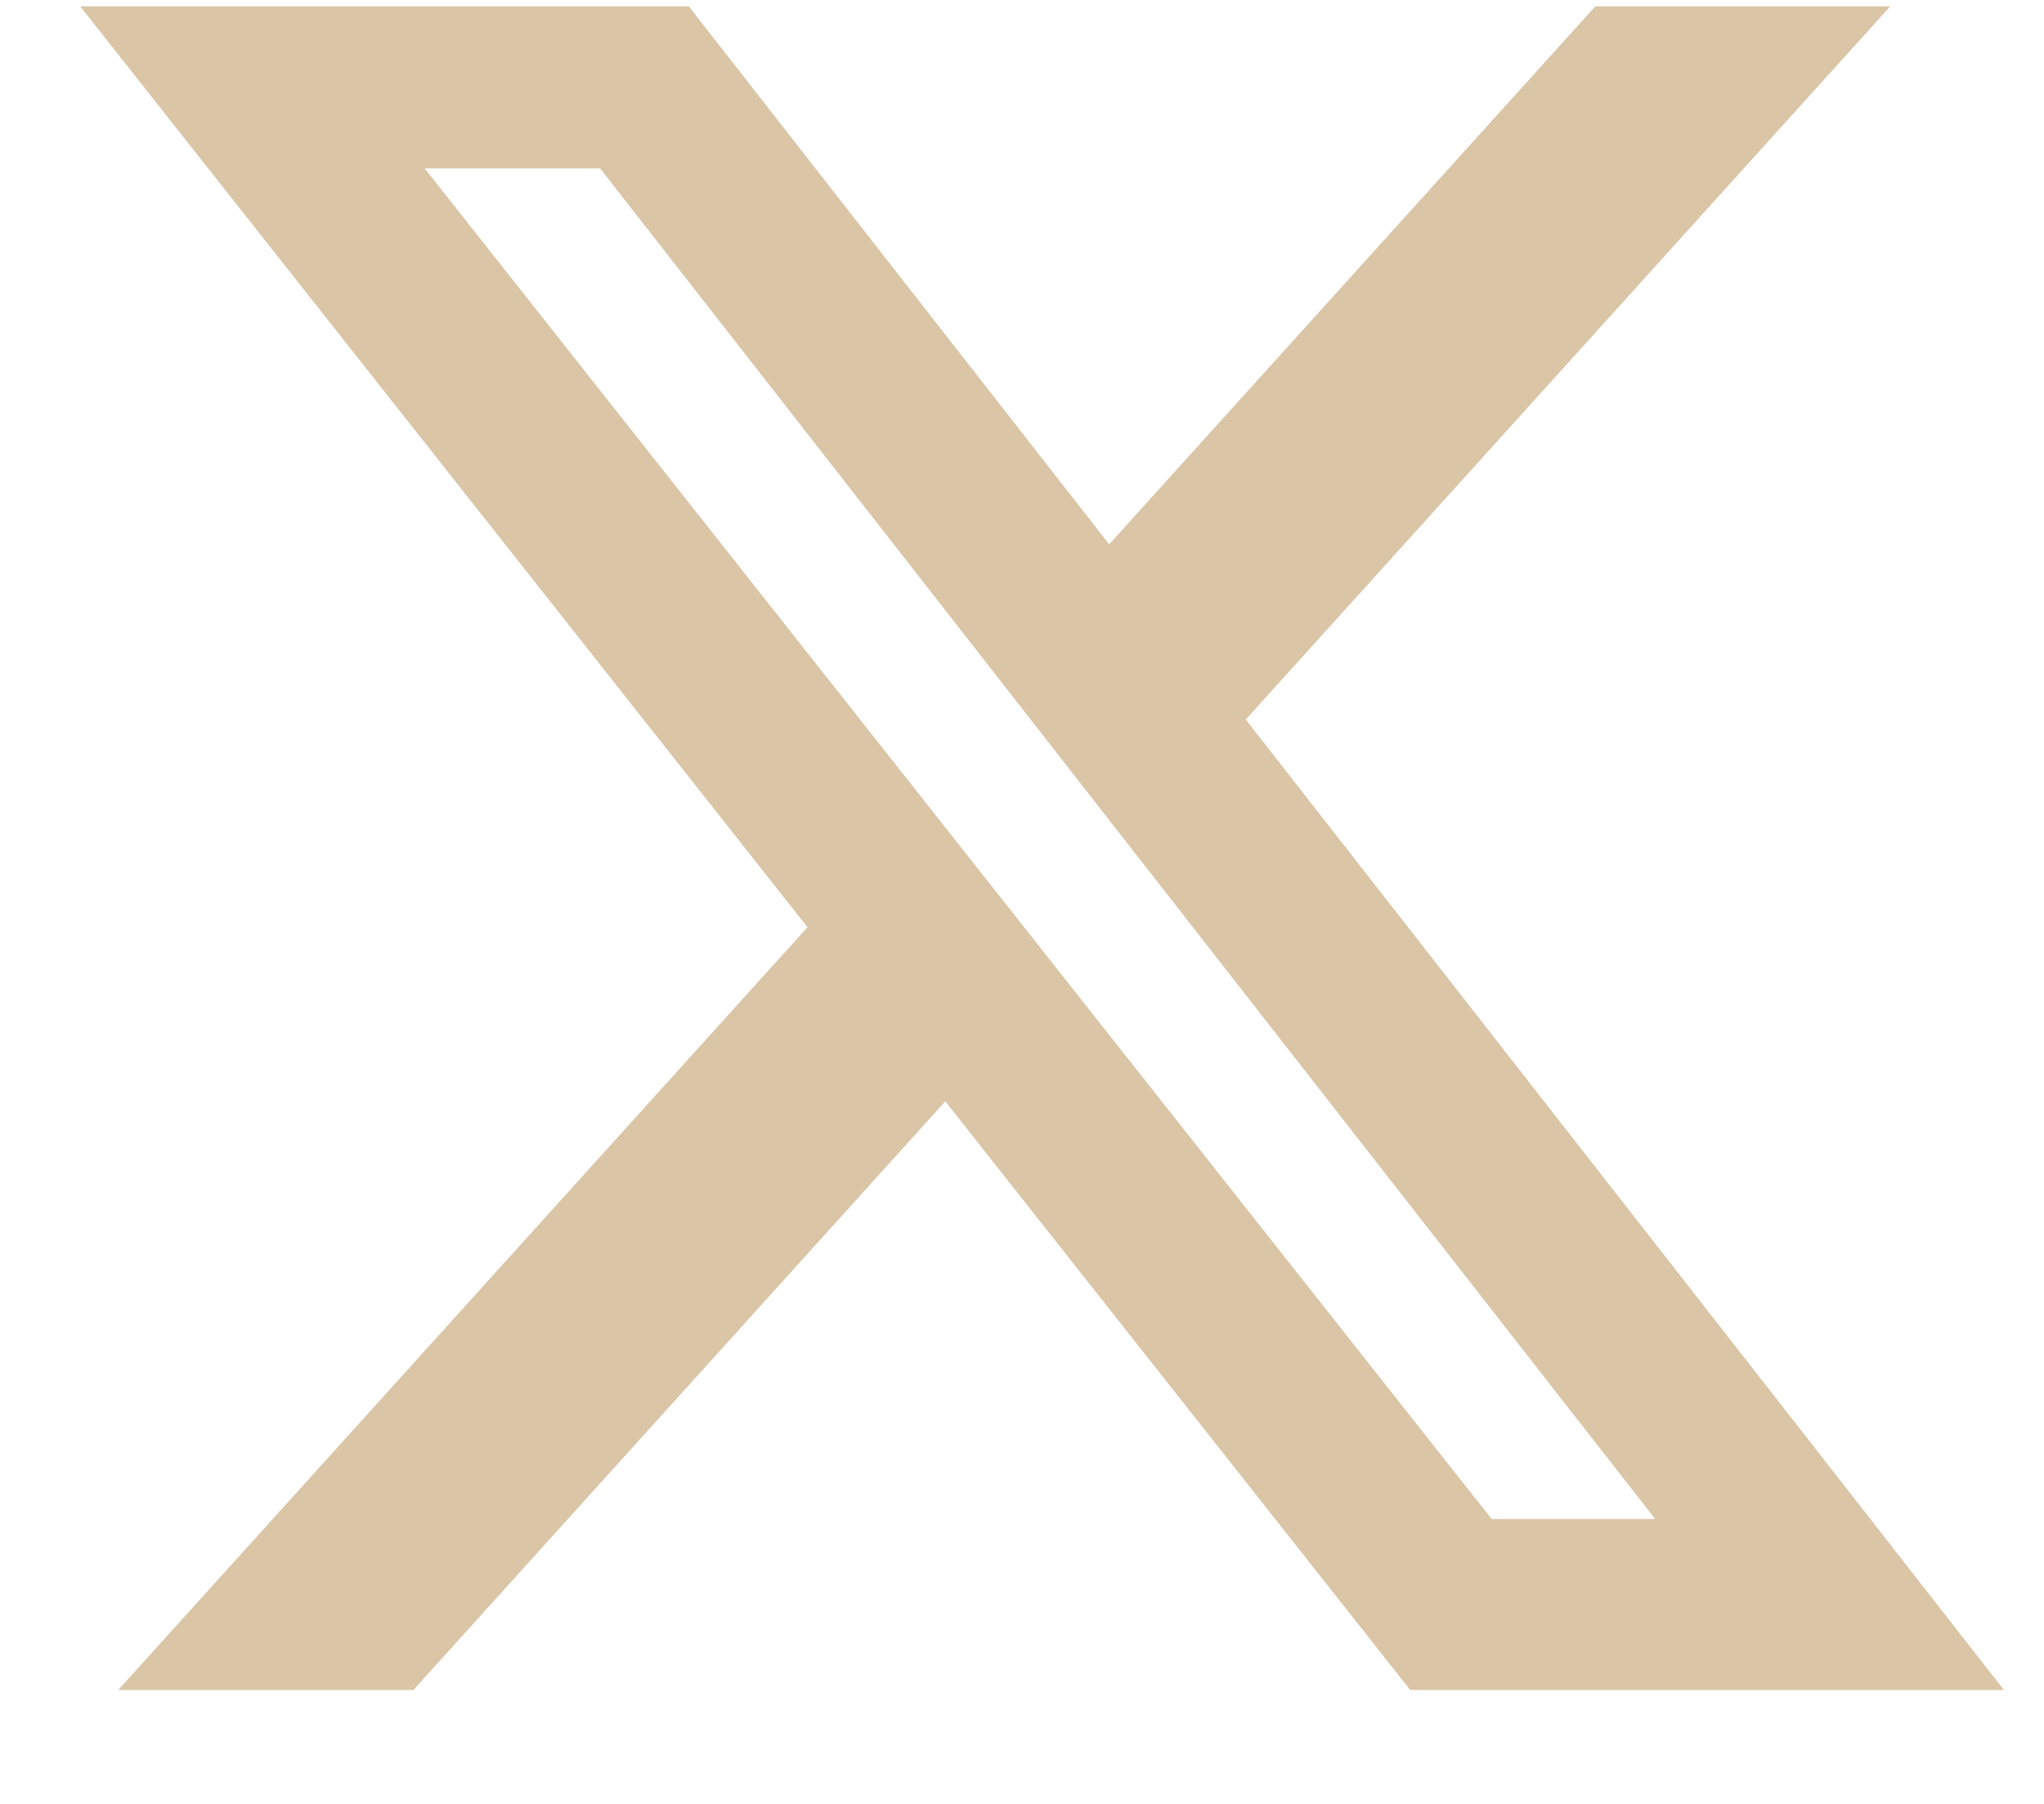
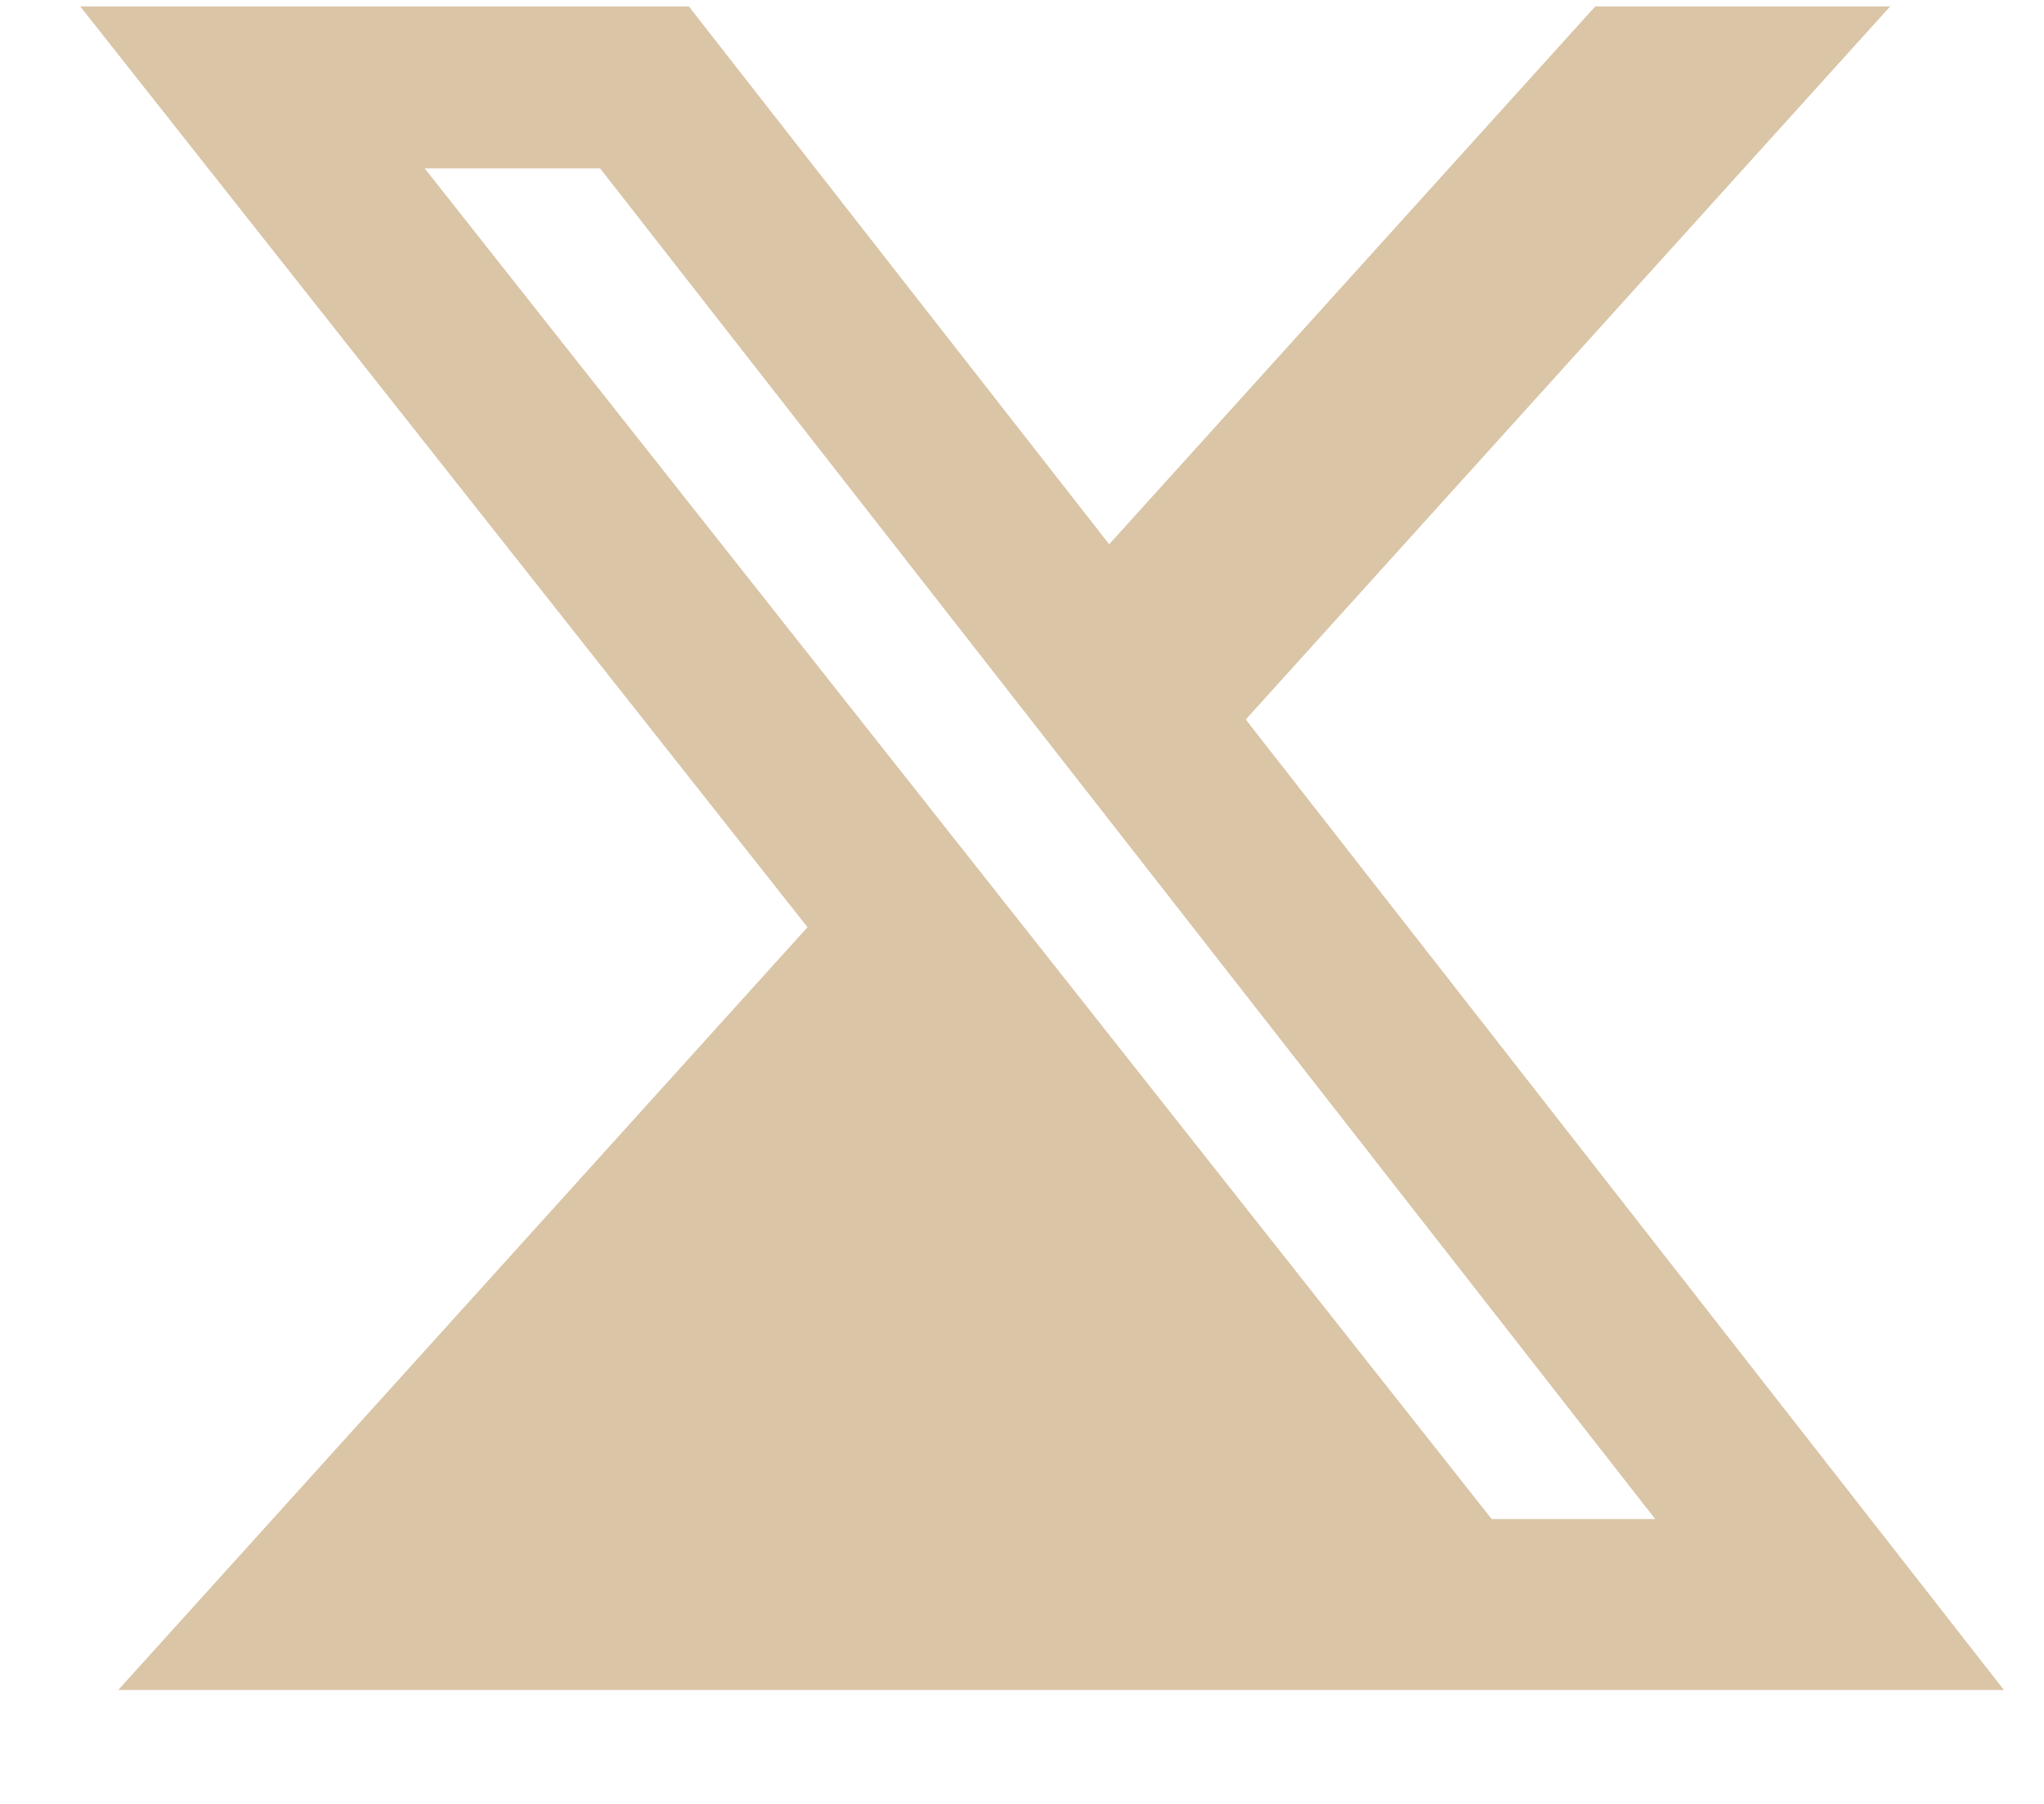
<svg xmlns="http://www.w3.org/2000/svg" width="17" height="15" viewBox="0 0 17 15" fill="none">
-   <path d="M13.268 0.053H15.721L10.361 5.983L16.667 14.053H11.729L7.862 9.158L3.438 14.053H0.983L6.716 7.71L0.667 0.053H5.729L9.225 4.526L13.268 0.053ZM12.406 12.631H13.766L4.991 1.4H3.532L12.406 12.631Z" fill="#DAC5A7" />
+   <path d="M13.268 0.053H15.721L10.361 5.983L16.667 14.053H11.729L3.438 14.053H0.983L6.716 7.71L0.667 0.053H5.729L9.225 4.526L13.268 0.053ZM12.406 12.631H13.766L4.991 1.4H3.532L12.406 12.631Z" fill="#DAC5A7" />
</svg>